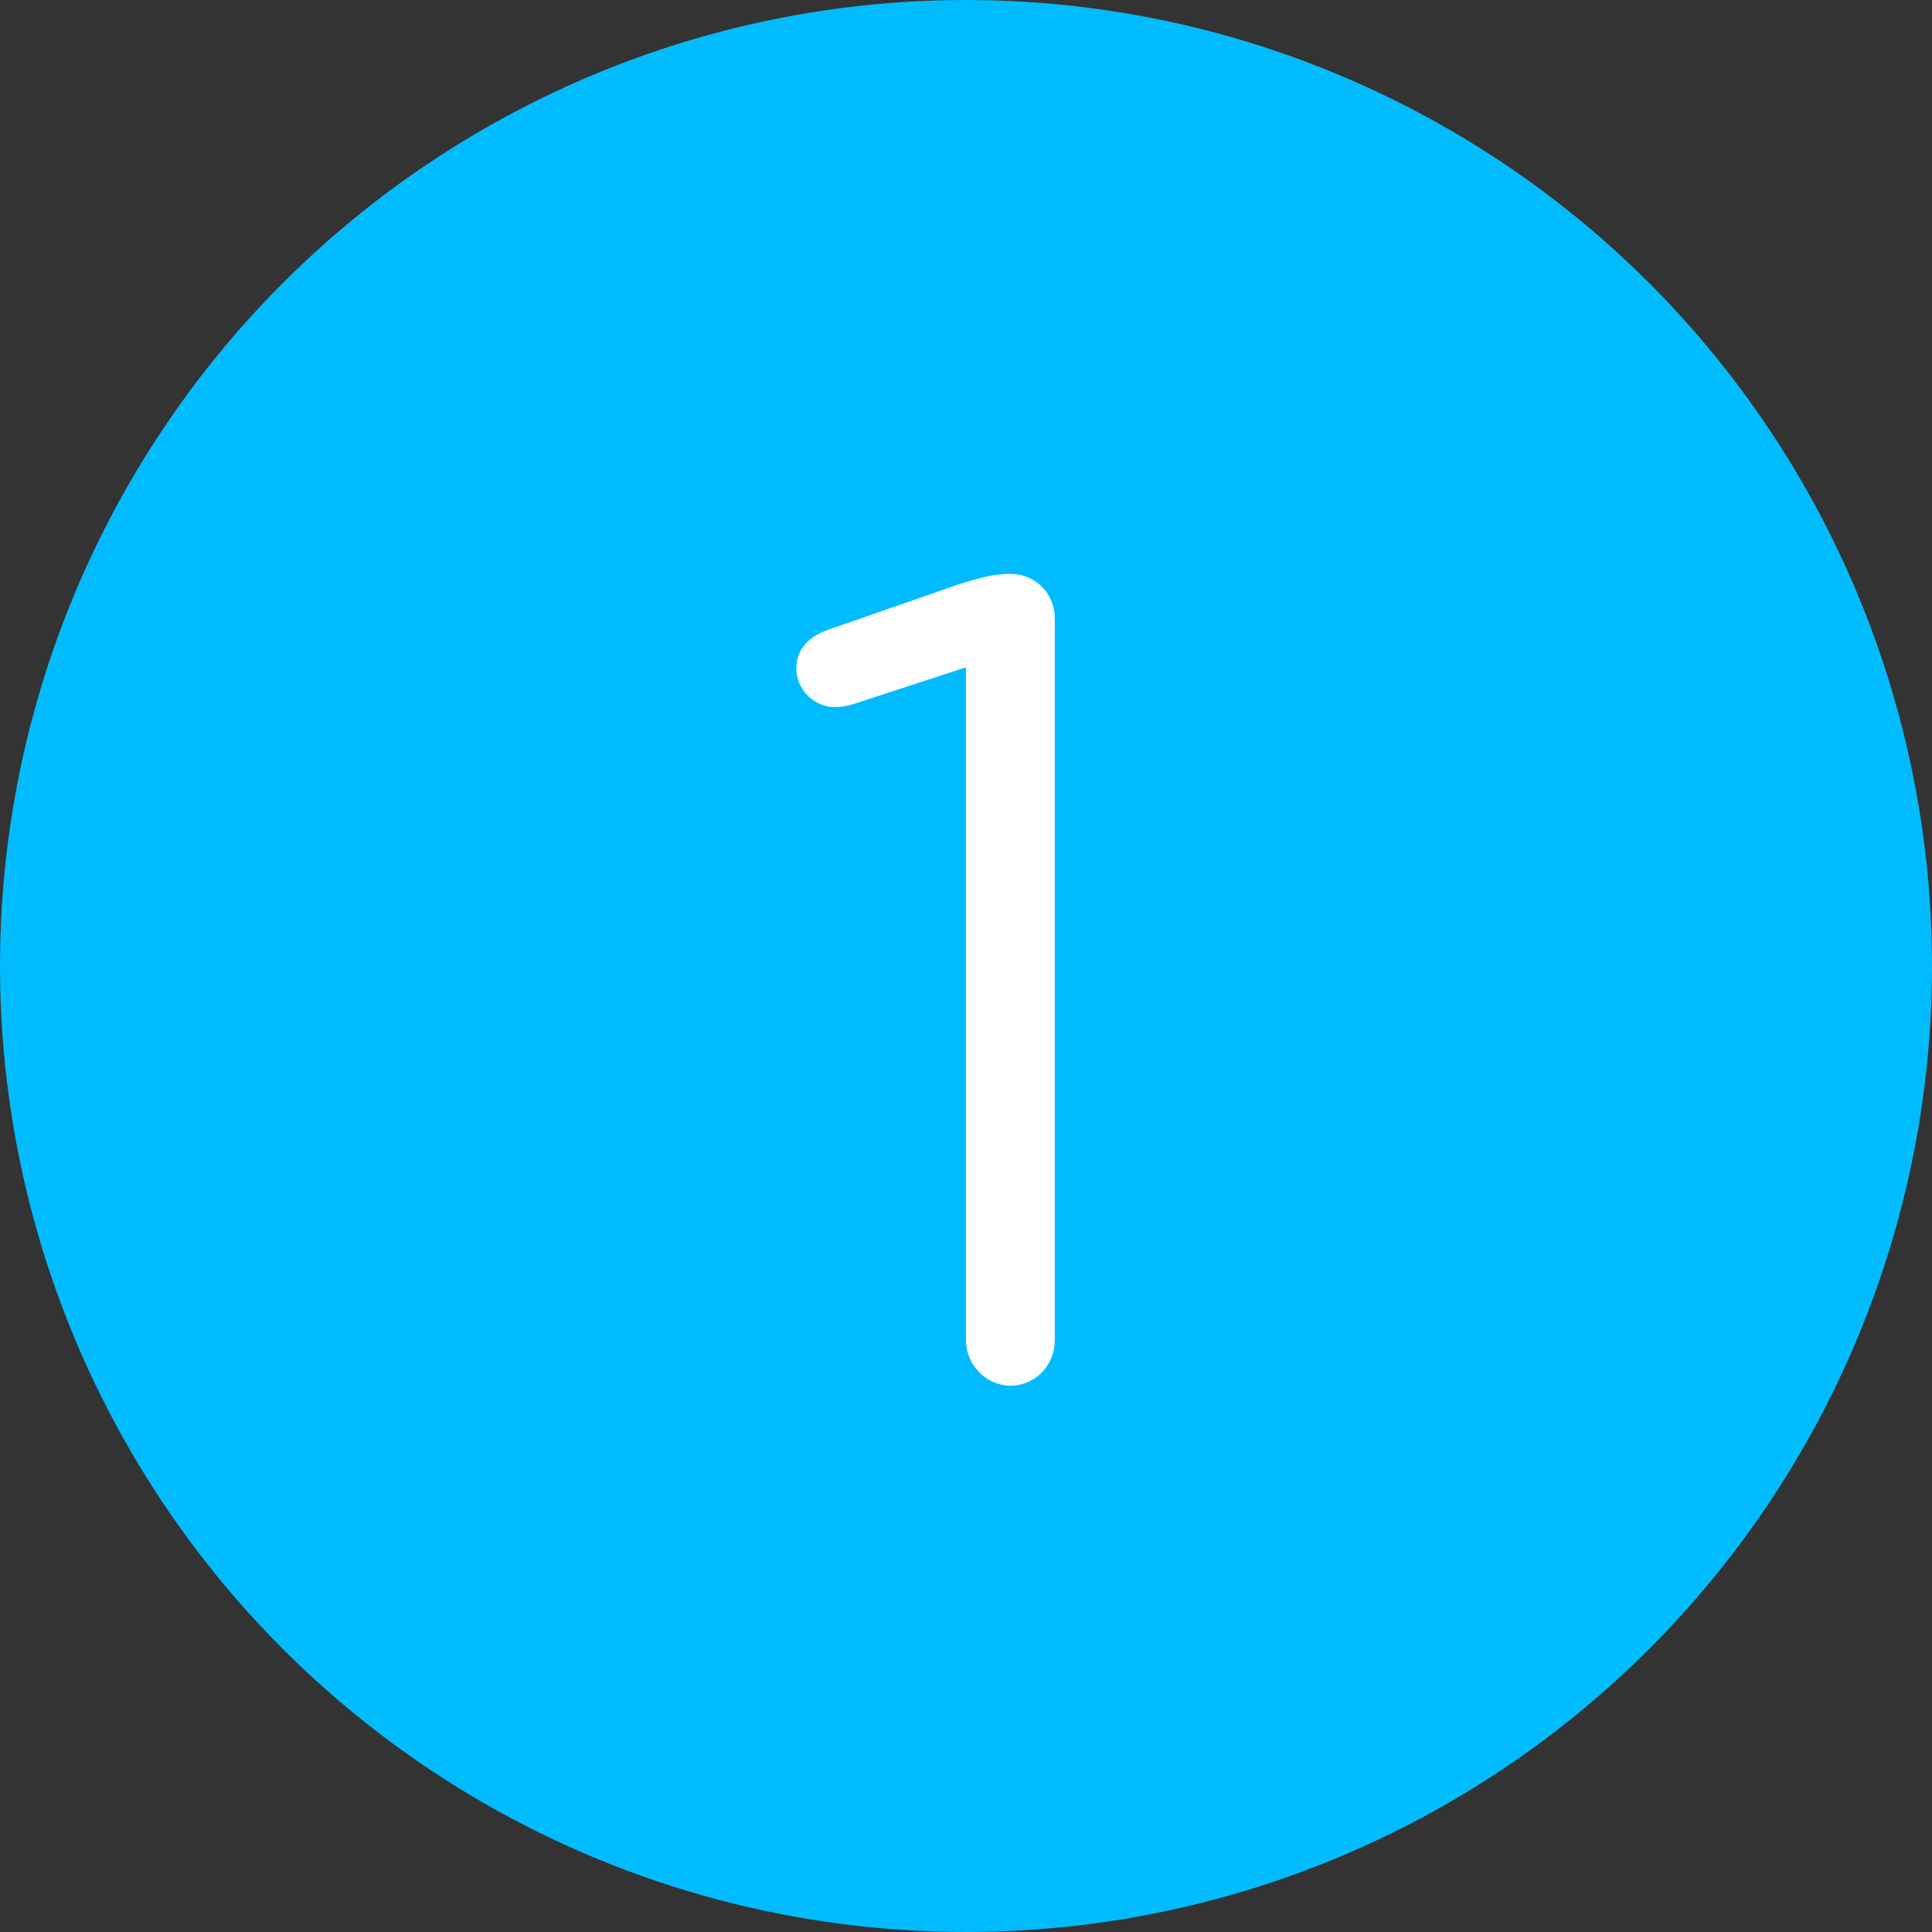
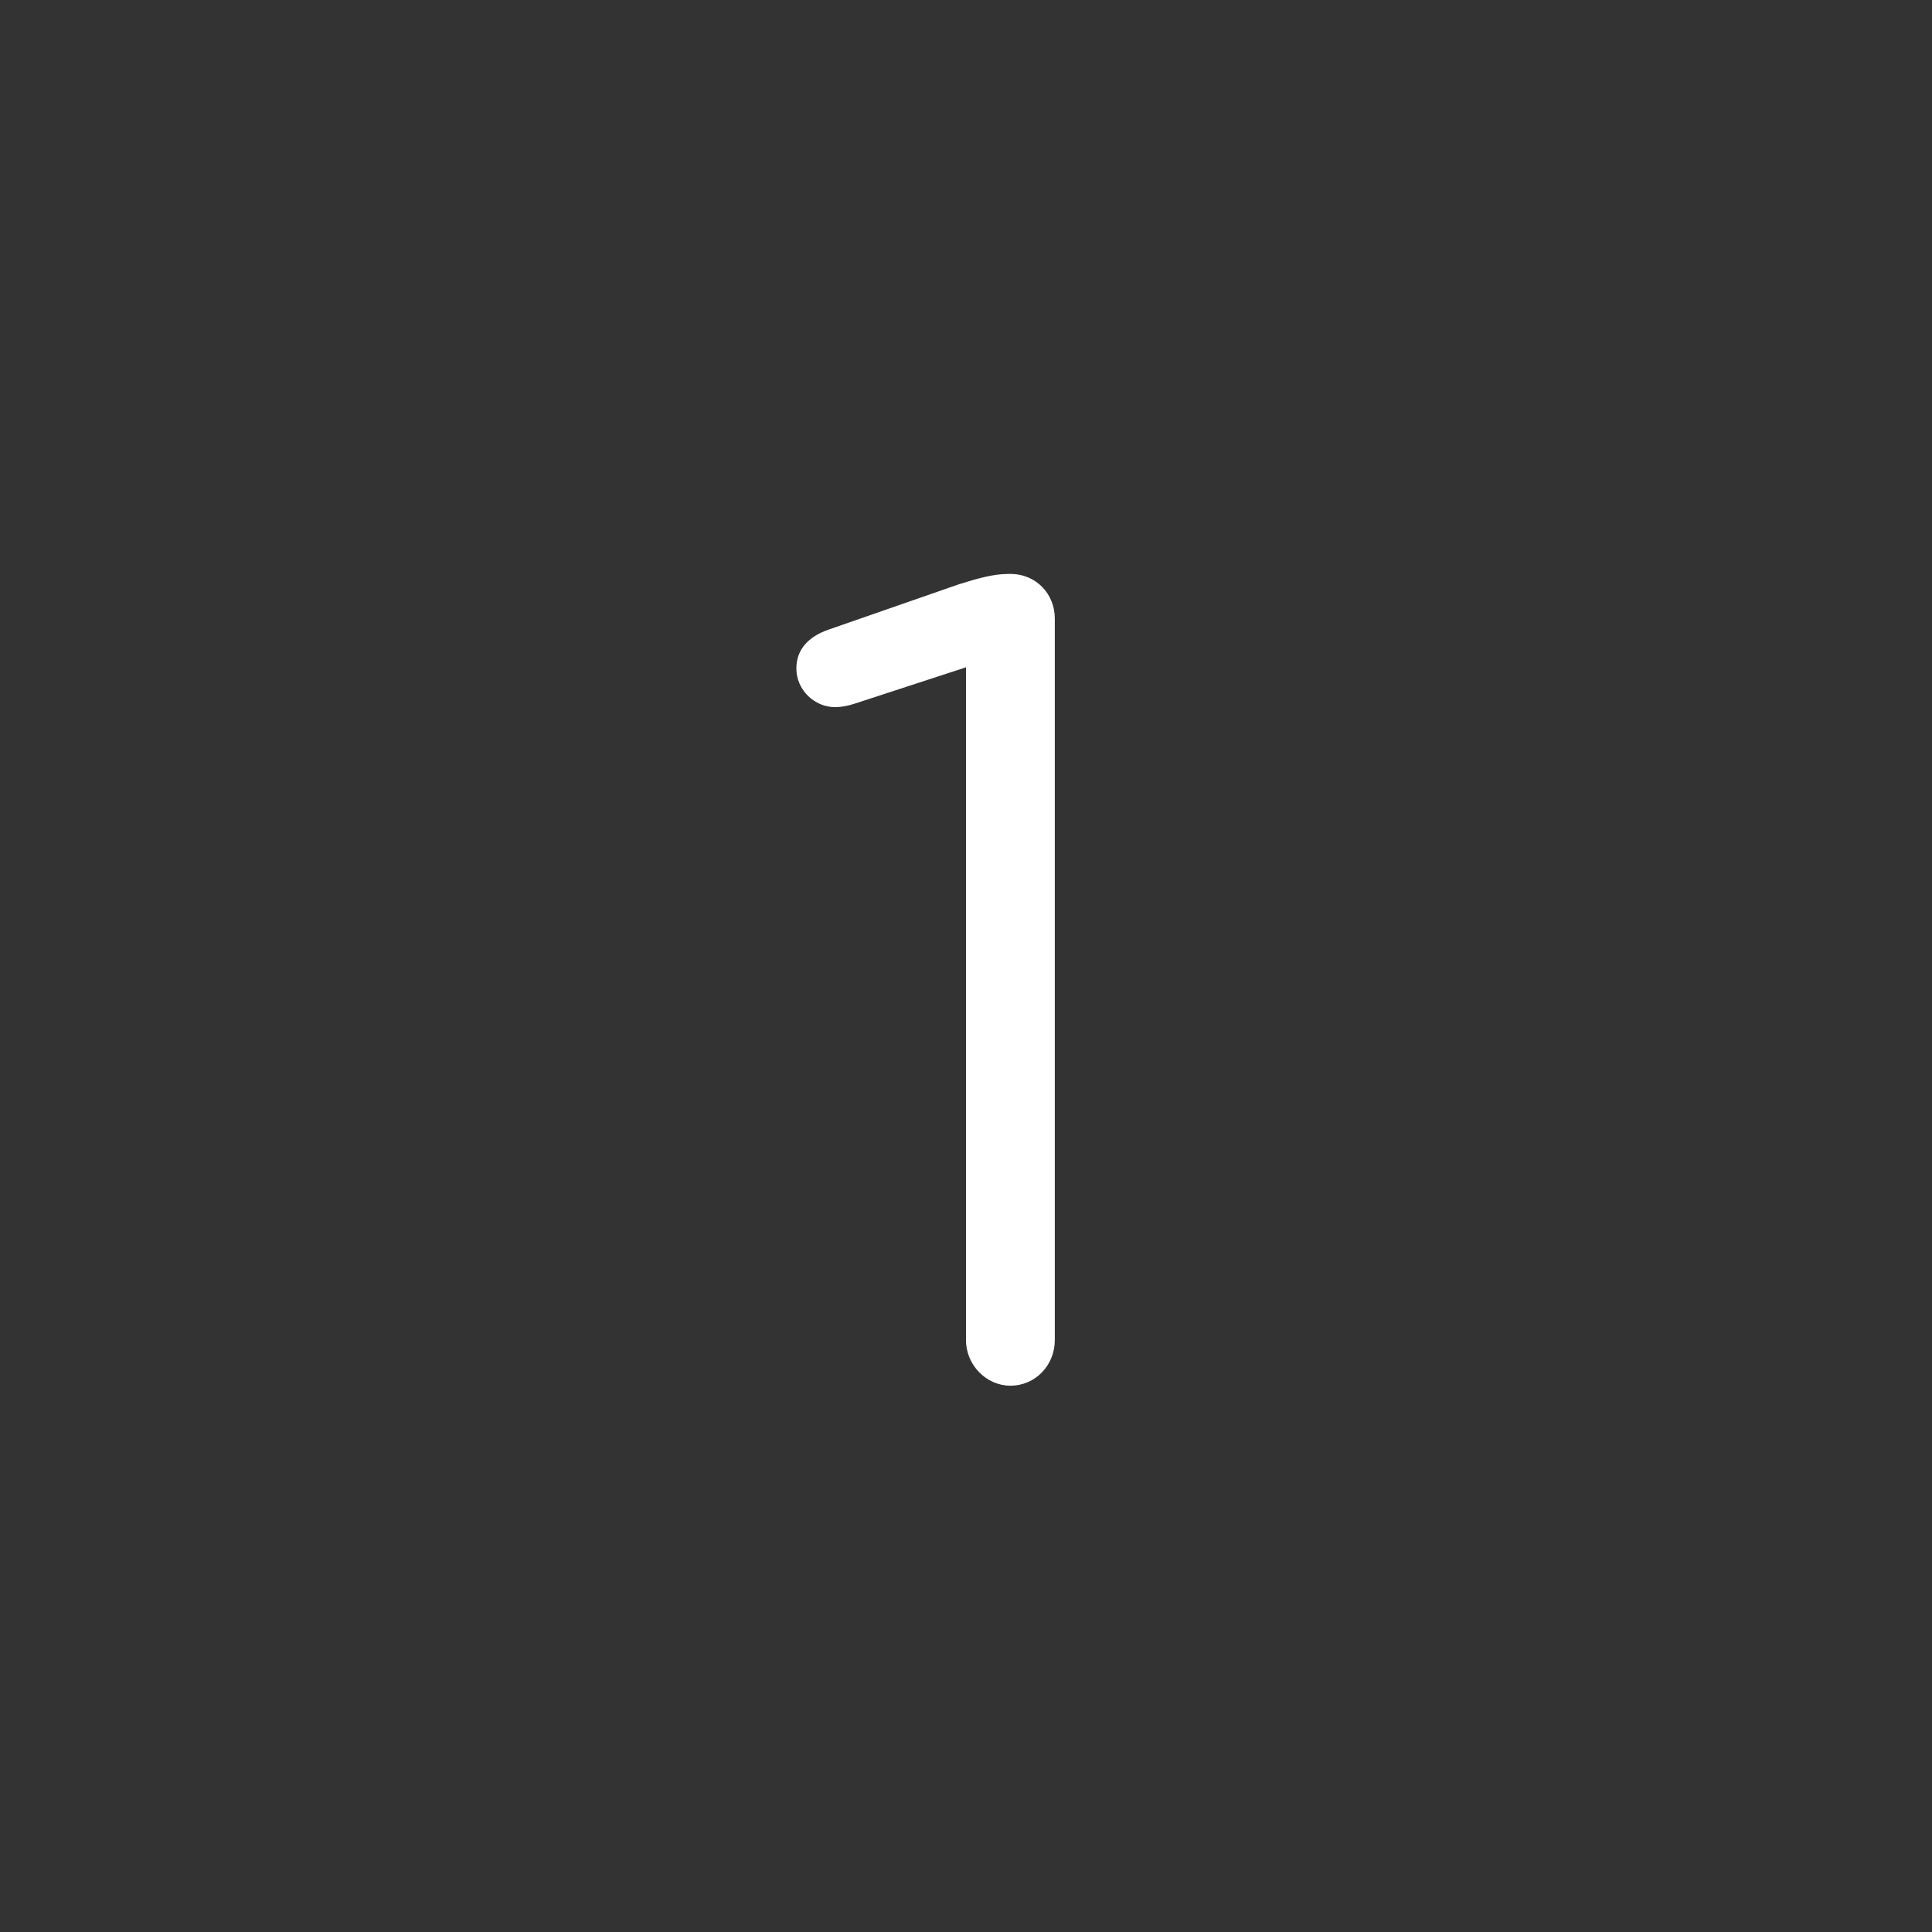
<svg xmlns="http://www.w3.org/2000/svg" width="56px" height="56px" viewBox="0 0 56 56" version="1.1">
  <rect x="0" y="0" width="56" height="56" fill="#333333" stroke="none" />
  <g id="Batch-2" stroke="none" stroke-width="1" fill="none" fill-rule="evenodd">
    <g id="getting-started" transform="translate(-879, -416)">
      <g id="1" transform="translate(879, 416)">
-         <circle id="Oval-71-Copy" fill="#00BCFF" cx="28" cy="28" r="28" />
        <path d="M28,38.845 C28,39.571 28.594,40.165 29.287,40.165 C30.013,40.165 30.574,39.571 30.574,38.845 L30.574,17.923 C30.574,17.23 30.046,16.636 29.287,16.636 L29.221,16.636 C28.792,16.636 28.33,16.768 27.802,16.933 L24.007,18.253 C23.446,18.451 23.083,18.814 23.083,19.375 C23.083,20.002 23.611,20.497 24.205,20.497 C24.37,20.497 24.568,20.464 24.766,20.398 L28,19.342 L28,38.845 Z" id="1-copy" fill="#FFFFFF" />
      </g>
    </g>
  </g>
</svg>